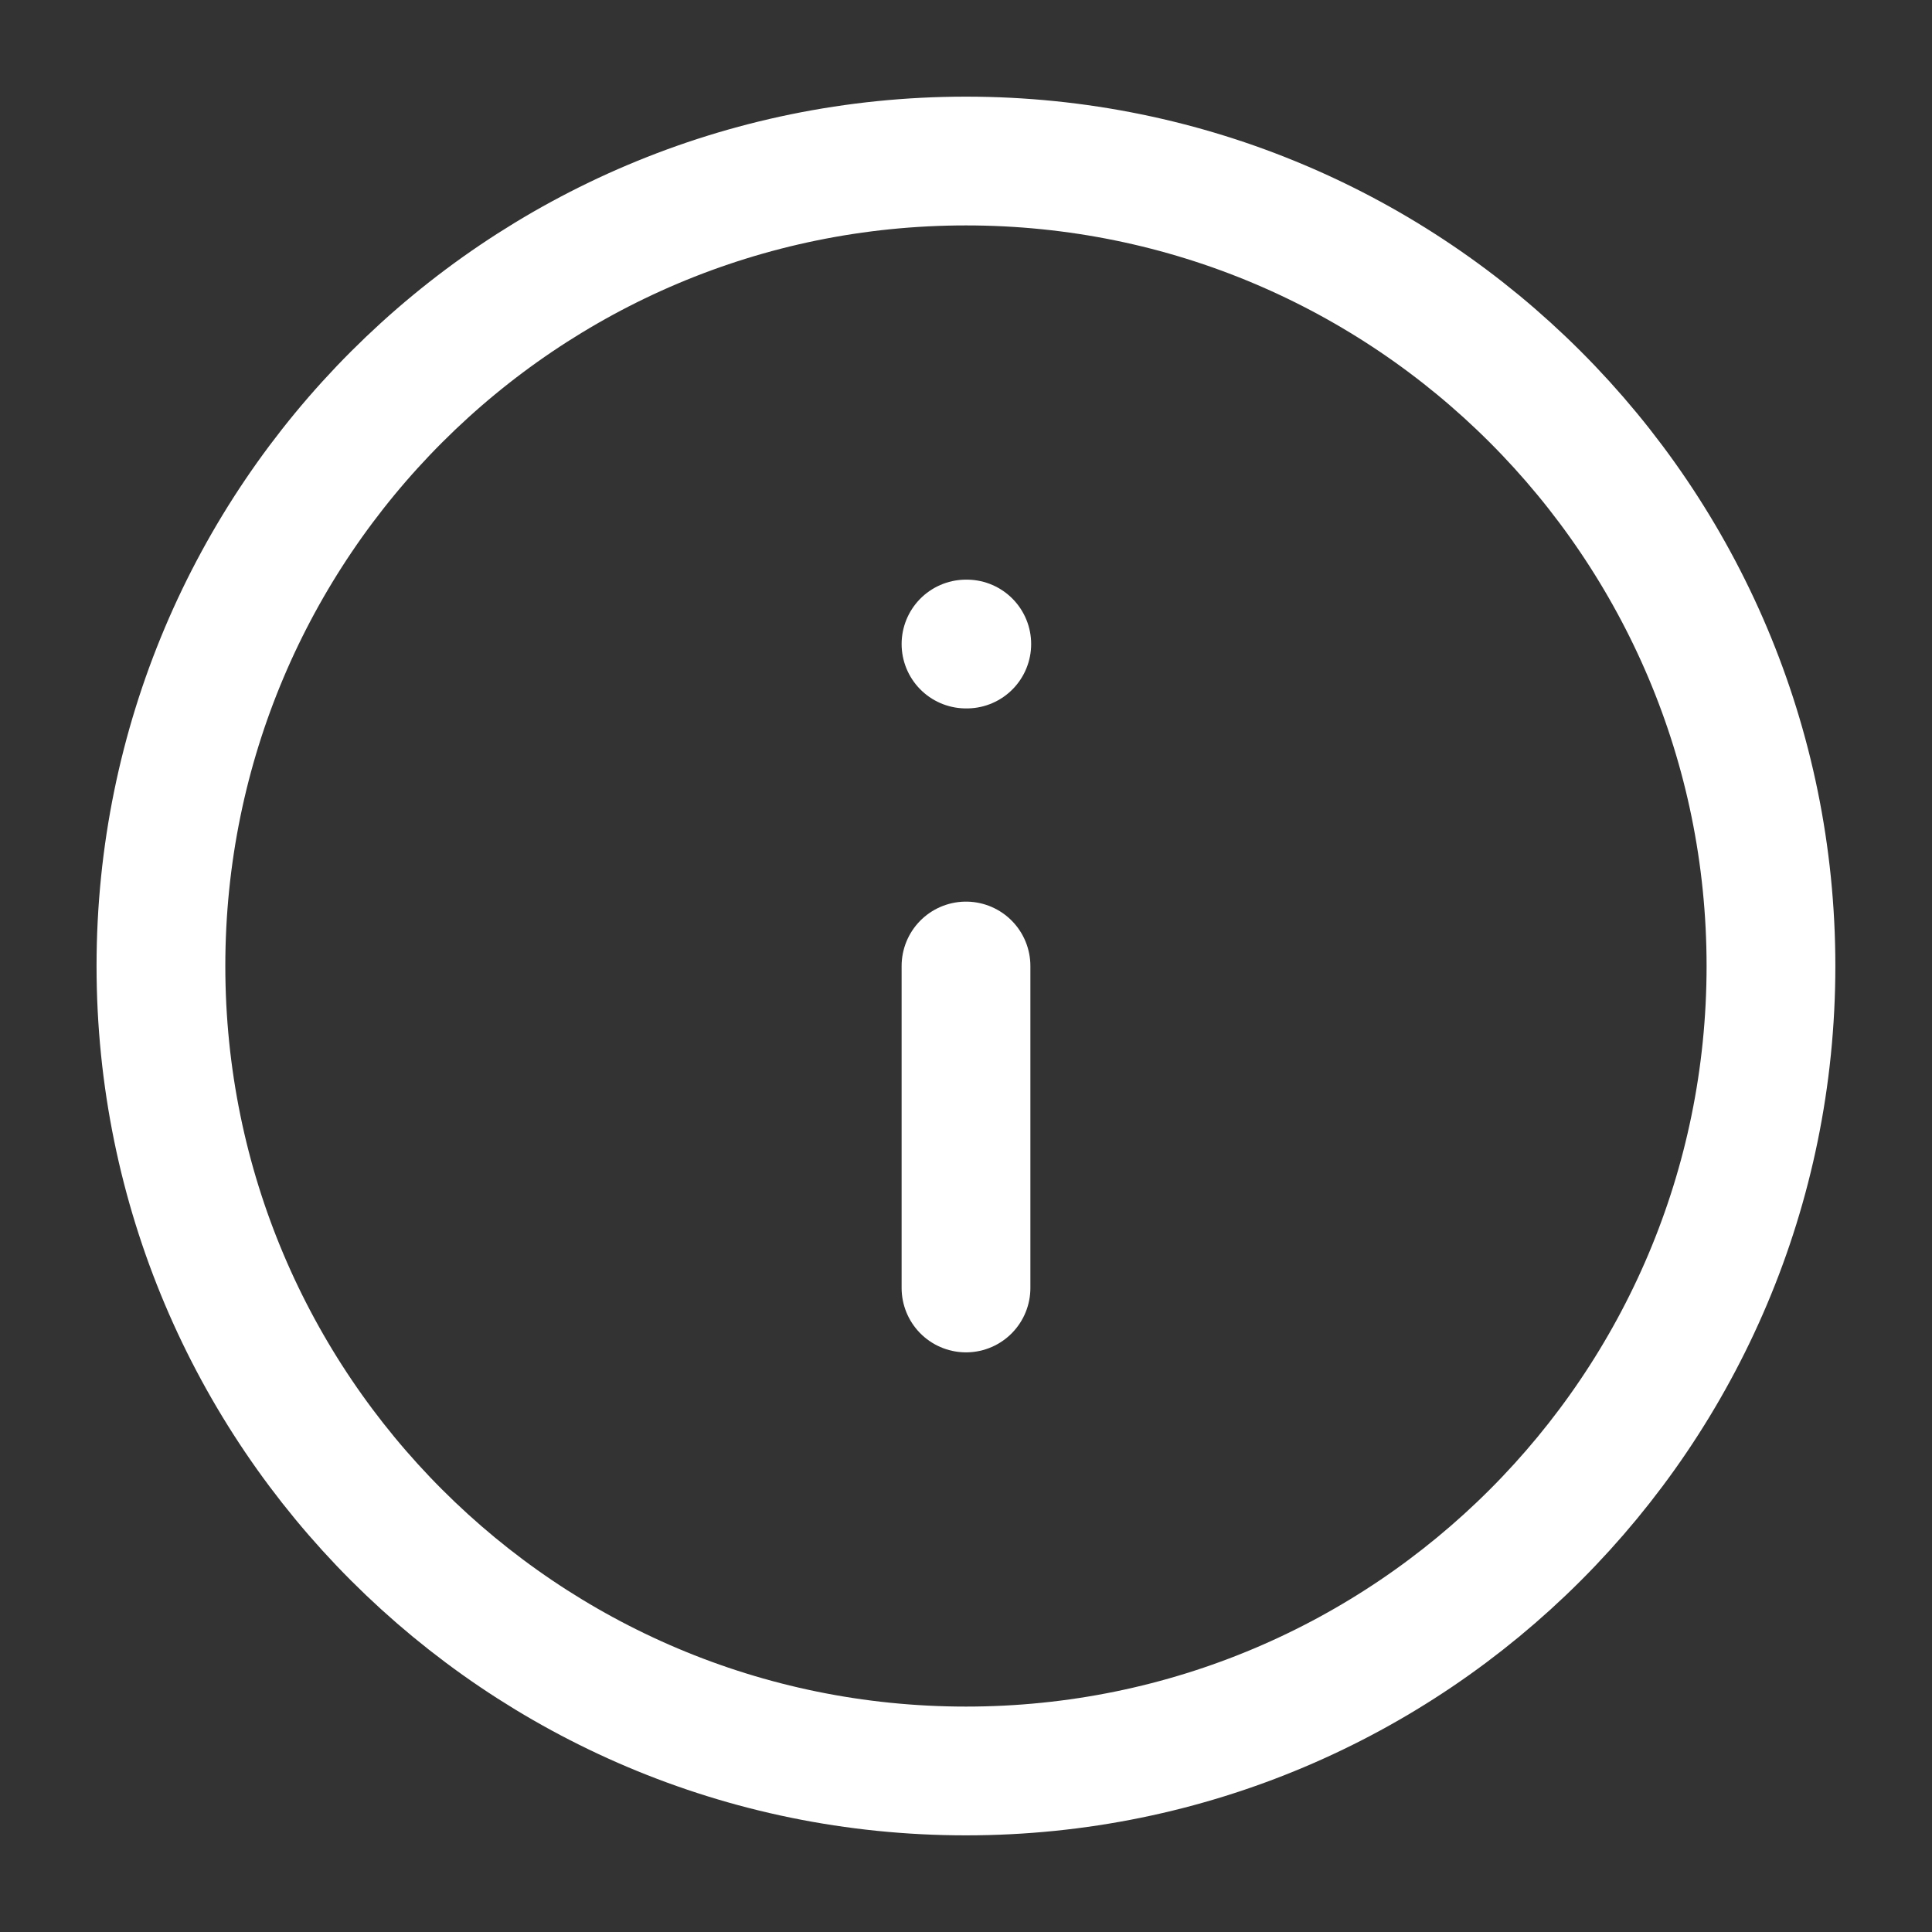
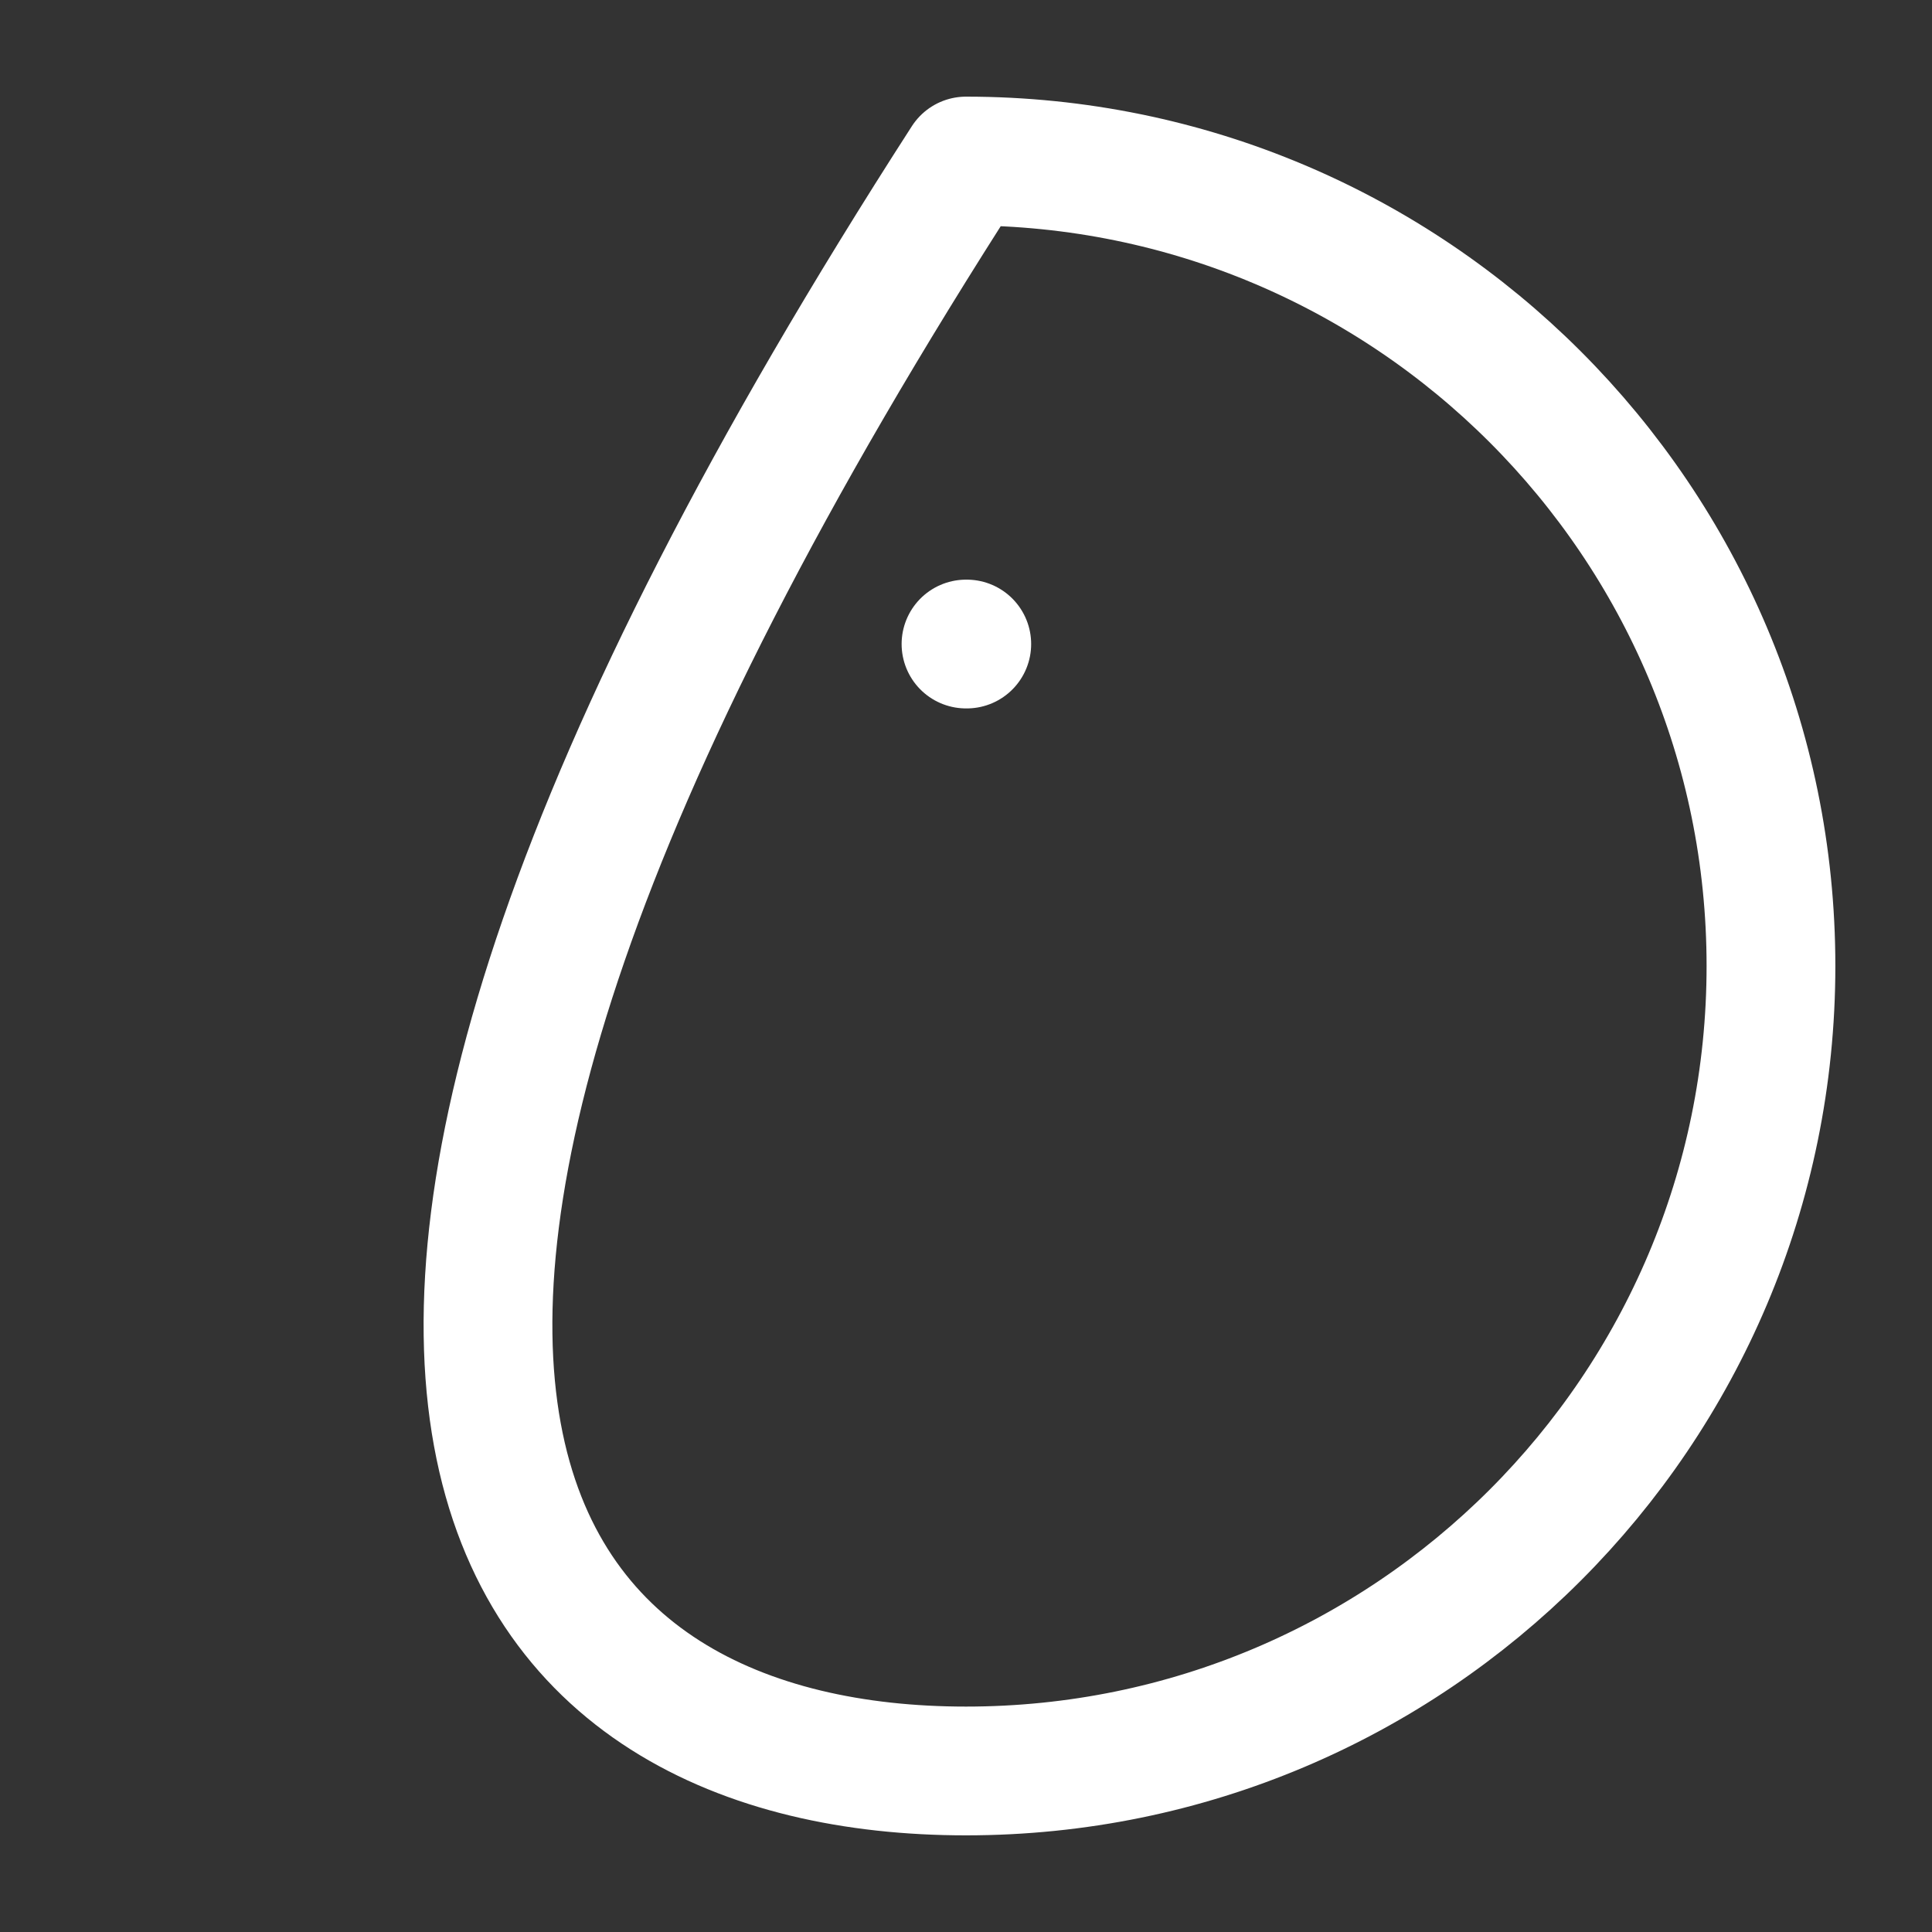
<svg xmlns="http://www.w3.org/2000/svg" width="20" height="20" viewBox="0 0 20 20" fill="none">
  <rect x="0" y="0" width="20" height="20" fill="#333333" stroke="none" />
  <g id="SVG">
-     <path id="Vector" d="M10 18.333C14.602 18.333 18.333 14.602 18.333 10C18.333 5.398 14.602 1.667 10 1.667C5.397 1.667 1.666 5.398 1.666 10C1.666 14.602 5.397 18.333 10 18.333Z" stroke="white" stroke-width="1.333" stroke-linecap="round" stroke-linejoin="round" />
-     <path id="Vector_2" d="M10 13.333V10" stroke="white" stroke-width="1.333" stroke-linecap="round" stroke-linejoin="round" />
+     <path id="Vector" d="M10 18.333C14.602 18.333 18.333 14.602 18.333 10C18.333 5.398 14.602 1.667 10 1.667C1.666 14.602 5.397 18.333 10 18.333Z" stroke="white" stroke-width="1.333" stroke-linecap="round" stroke-linejoin="round" />
    <path id="Vector_3" d="M10 6.667H10.008" stroke="white" stroke-width="1.333" stroke-linecap="round" stroke-linejoin="round" />
  </g>
</svg>